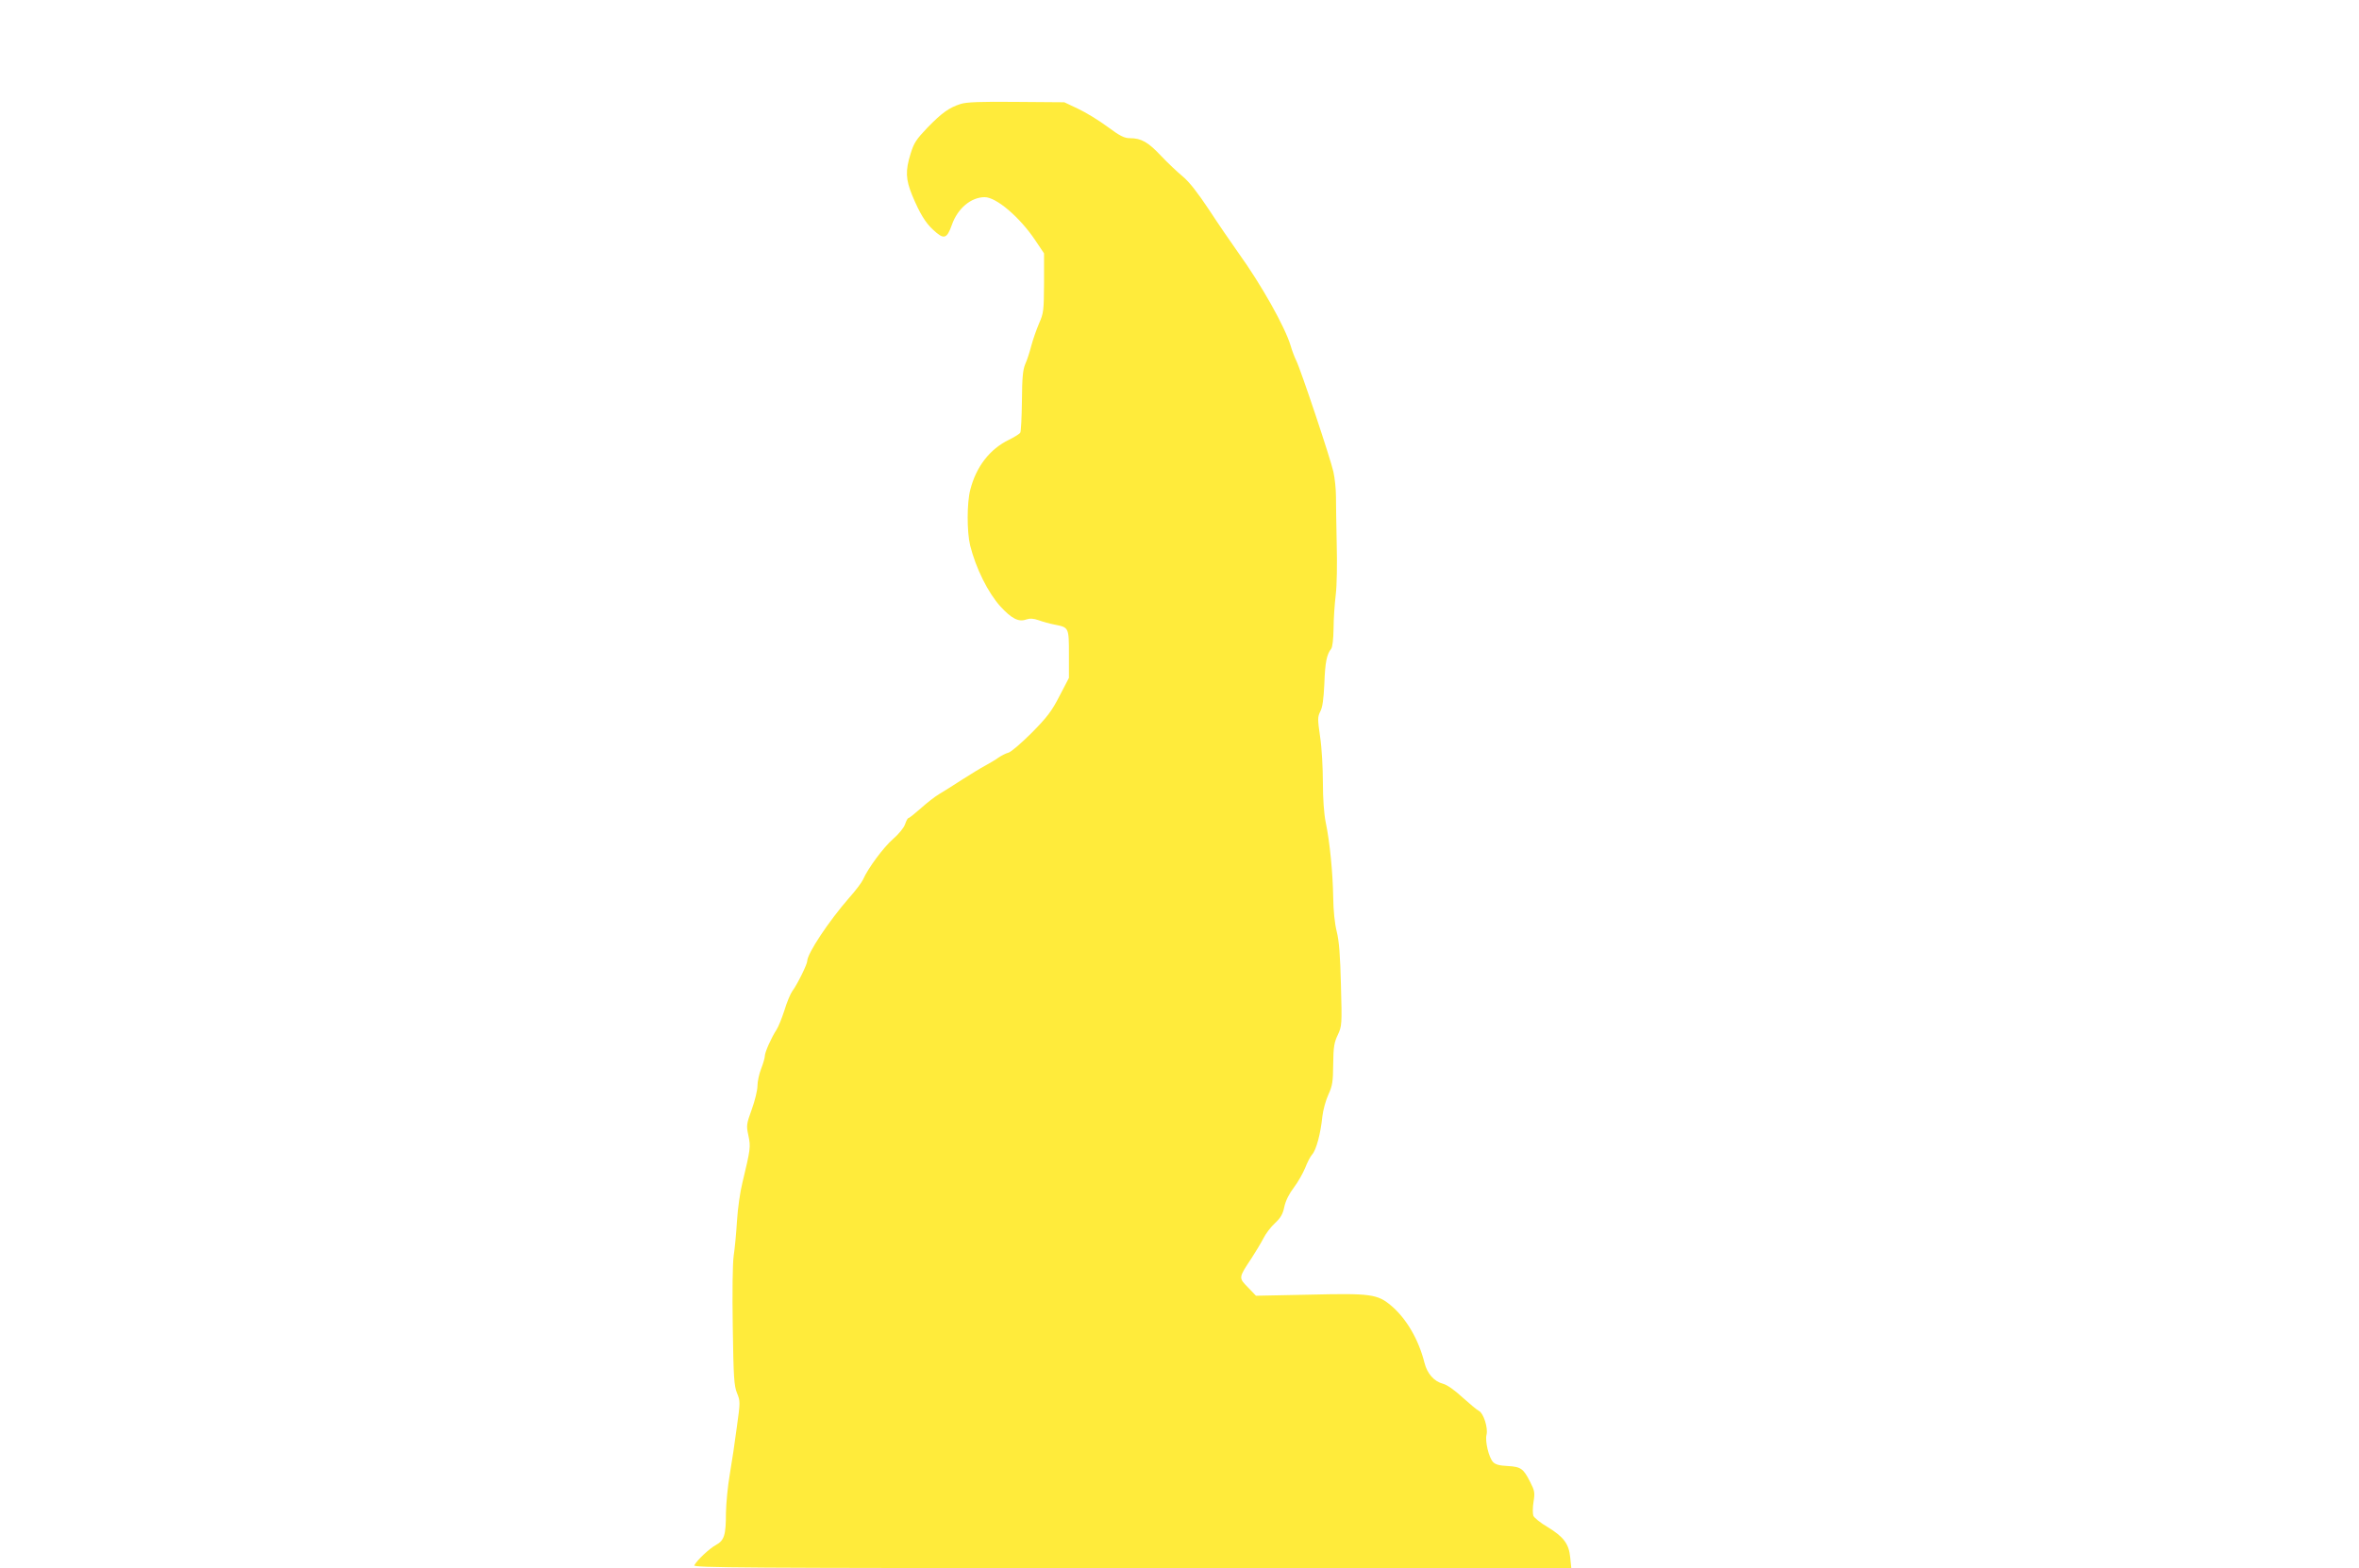
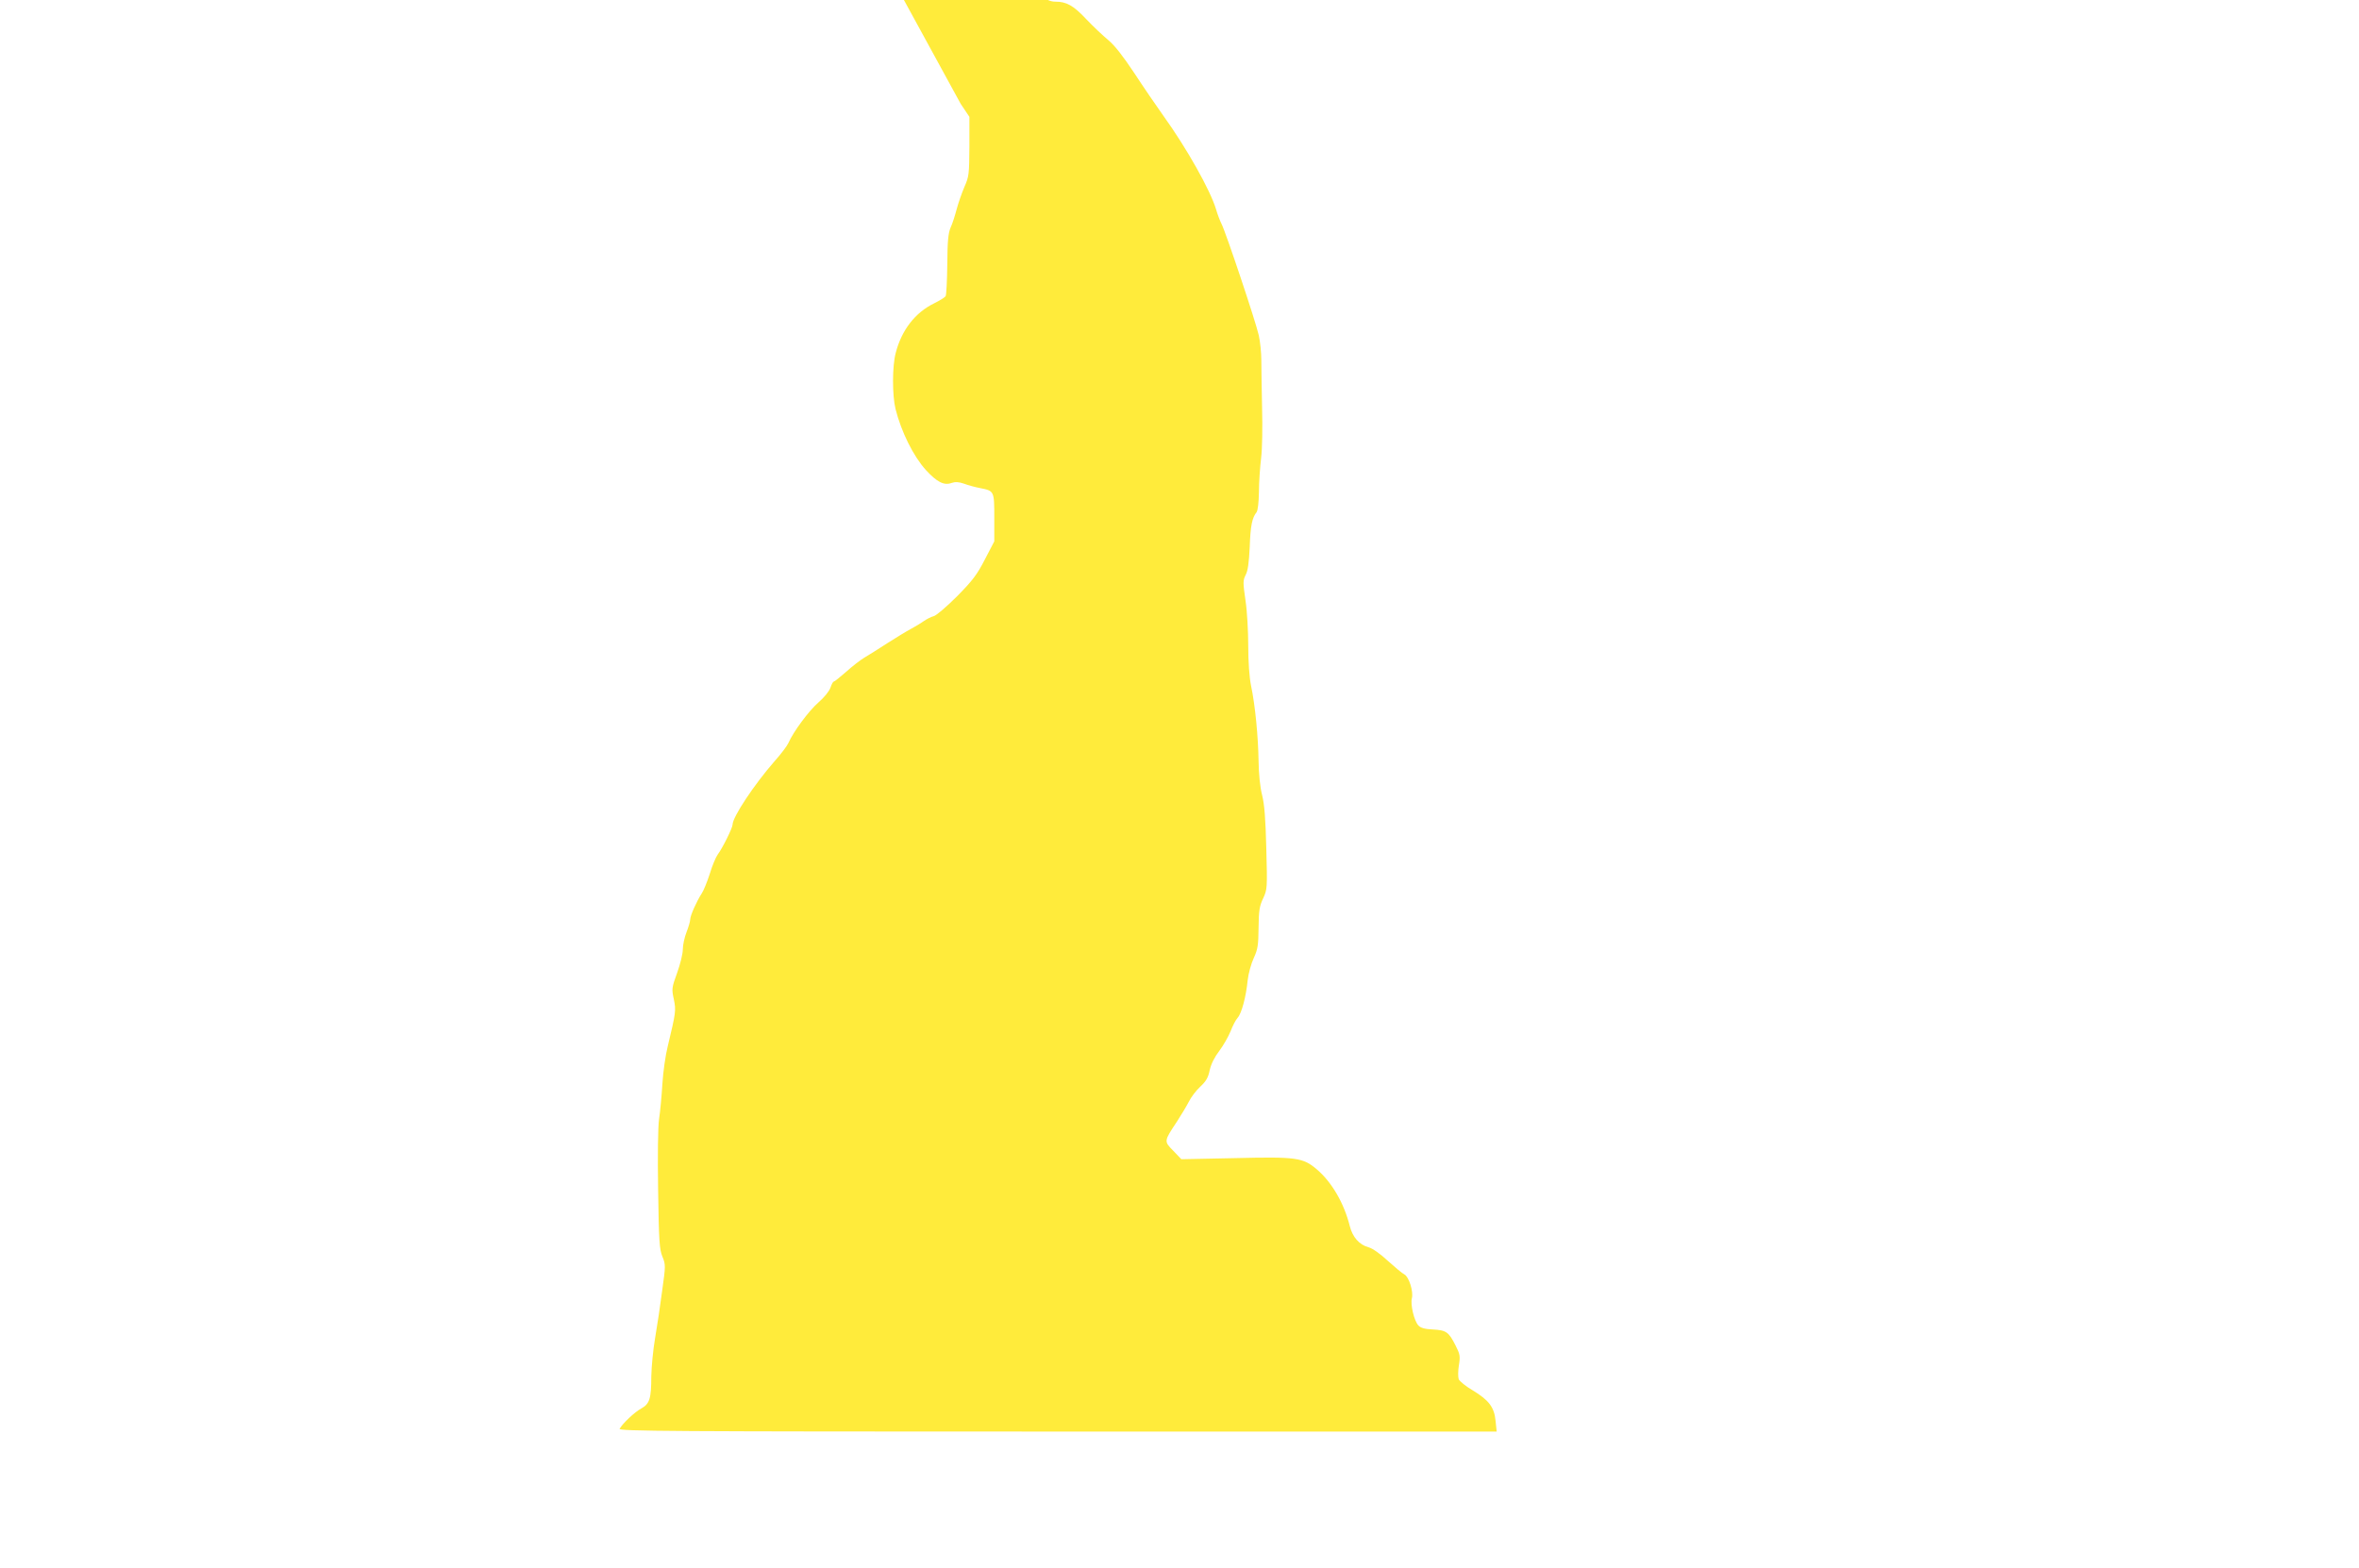
<svg xmlns="http://www.w3.org/2000/svg" version="1.0" width="1280pt" height="851pt" viewBox="0 0 1280 851" preserveAspectRatio="xMidYMid meet">
  <g transform="translate(0,851) scale(0.1,-0.1)" fill="#ffeb3b" stroke="none">
-     <path d="M5213 7946 c-63 -20 -102 -48 -180 -128 -61 -64 -74 -83 -92 -142 -29 -93 -27 -139 9 -227 40 -96 71 -147 112 -185 60 -56 75 -52 103 26 31 89 104 150 178 150 63 0 191 -109 275 -235 l47 -70 0 -160 c-1 -150 -2 -164 -27 -220 -14 -33 -33 -87 -42 -121 -9 -34 -23 -79 -33 -100 -13 -31 -17 -73 -18 -200 -1 -88 -5 -166 -9 -172 -4 -7 -32 -24 -62 -39 -103 -50 -177 -145 -209 -270 -19 -71 -19 -229 -1 -303 31 -124 97 -257 165 -332 60 -65 98 -85 139 -70 21 7 39 6 68 -4 21 -8 61 -19 88 -24 76 -15 76 -16 76 -161 l0 -128 -51 -98 c-42 -82 -67 -115 -151 -200 -56 -56 -113 -105 -127 -108 -13 -3 -38 -16 -54 -27 -15 -11 -47 -30 -71 -43 -23 -12 -80 -47 -127 -77 -46 -30 -102 -65 -124 -78 -22 -13 -67 -48 -99 -77 -33 -29 -63 -53 -67 -53 -4 0 -12 -15 -18 -33 -7 -20 -34 -53 -65 -80 -52 -45 -137 -160 -163 -220 -7 -16 -41 -61 -76 -100 -110 -126 -227 -302 -227 -343 0 -17 -54 -127 -81 -163 -10 -14 -30 -61 -43 -105 -14 -43 -33 -90 -43 -105 -27 -41 -63 -121 -63 -142 0 -10 -9 -41 -20 -69 -11 -28 -20 -70 -20 -93 0 -24 -14 -81 -31 -128 -29 -80 -30 -87 -18 -142 13 -62 11 -73 -33 -257 -12 -47 -25 -139 -29 -205 -4 -66 -12 -151 -18 -190 -6 -41 -8 -199 -5 -385 4 -274 7 -321 23 -360 18 -44 18 -49 -1 -185 -10 -77 -27 -192 -38 -255 -11 -63 -20 -158 -21 -210 0 -121 -9 -150 -55 -175 -35 -19 -100 -80 -117 -110 -7 -13 267 -15 2375 -15 l2384 0 -6 58 c-7 74 -36 112 -123 165 -38 22 -72 50 -77 61 -4 12 -4 46 1 76 8 49 6 60 -18 107 -37 73 -50 83 -122 87 -45 2 -67 8 -80 22 -23 25 -44 113 -35 148 9 36 -16 116 -41 129 -11 5 -51 39 -89 73 -42 39 -83 68 -105 74 -50 13 -87 55 -102 115 -31 124 -97 238 -179 308 -75 64 -112 69 -442 61 l-293 -6 -44 46 c-51 52 -51 51 20 158 22 34 51 82 64 107 12 25 41 63 63 83 31 29 43 49 51 90 8 34 26 70 52 104 22 29 49 77 61 106 11 29 28 62 38 73 22 24 46 114 55 205 4 36 19 90 33 120 22 48 25 69 26 165 1 93 5 117 25 159 22 48 23 53 17 270 -4 161 -10 240 -23 291 -11 44 -18 113 -19 185 -2 130 -18 300 -41 409 -9 45 -15 127 -15 215 0 77 -6 189 -15 247 -14 97 -14 108 1 138 12 22 18 67 22 151 4 116 13 159 37 189 7 9 12 52 13 110 0 53 6 136 12 185 6 51 8 166 5 275 -2 102 -4 218 -4 256 0 39 -6 99 -14 135 -16 72 -178 557 -202 604 -8 16 -22 52 -30 80 -31 103 -159 331 -285 506 -37 52 -109 157 -158 232 -61 92 -107 151 -142 180 -29 24 -82 74 -118 112 -70 75 -108 96 -168 96 -31 0 -54 11 -124 63 -46 34 -118 78 -159 97 l-74 35 -260 2 c-194 2 -271 -1 -302 -11z" />
+     <path d="M5213 7946 l47 -70 0 -160 c-1 -150 -2 -164 -27 -220 -14 -33 -33 -87 -42 -121 -9 -34 -23 -79 -33 -100 -13 -31 -17 -73 -18 -200 -1 -88 -5 -166 -9 -172 -4 -7 -32 -24 -62 -39 -103 -50 -177 -145 -209 -270 -19 -71 -19 -229 -1 -303 31 -124 97 -257 165 -332 60 -65 98 -85 139 -70 21 7 39 6 68 -4 21 -8 61 -19 88 -24 76 -15 76 -16 76 -161 l0 -128 -51 -98 c-42 -82 -67 -115 -151 -200 -56 -56 -113 -105 -127 -108 -13 -3 -38 -16 -54 -27 -15 -11 -47 -30 -71 -43 -23 -12 -80 -47 -127 -77 -46 -30 -102 -65 -124 -78 -22 -13 -67 -48 -99 -77 -33 -29 -63 -53 -67 -53 -4 0 -12 -15 -18 -33 -7 -20 -34 -53 -65 -80 -52 -45 -137 -160 -163 -220 -7 -16 -41 -61 -76 -100 -110 -126 -227 -302 -227 -343 0 -17 -54 -127 -81 -163 -10 -14 -30 -61 -43 -105 -14 -43 -33 -90 -43 -105 -27 -41 -63 -121 -63 -142 0 -10 -9 -41 -20 -69 -11 -28 -20 -70 -20 -93 0 -24 -14 -81 -31 -128 -29 -80 -30 -87 -18 -142 13 -62 11 -73 -33 -257 -12 -47 -25 -139 -29 -205 -4 -66 -12 -151 -18 -190 -6 -41 -8 -199 -5 -385 4 -274 7 -321 23 -360 18 -44 18 -49 -1 -185 -10 -77 -27 -192 -38 -255 -11 -63 -20 -158 -21 -210 0 -121 -9 -150 -55 -175 -35 -19 -100 -80 -117 -110 -7 -13 267 -15 2375 -15 l2384 0 -6 58 c-7 74 -36 112 -123 165 -38 22 -72 50 -77 61 -4 12 -4 46 1 76 8 49 6 60 -18 107 -37 73 -50 83 -122 87 -45 2 -67 8 -80 22 -23 25 -44 113 -35 148 9 36 -16 116 -41 129 -11 5 -51 39 -89 73 -42 39 -83 68 -105 74 -50 13 -87 55 -102 115 -31 124 -97 238 -179 308 -75 64 -112 69 -442 61 l-293 -6 -44 46 c-51 52 -51 51 20 158 22 34 51 82 64 107 12 25 41 63 63 83 31 29 43 49 51 90 8 34 26 70 52 104 22 29 49 77 61 106 11 29 28 62 38 73 22 24 46 114 55 205 4 36 19 90 33 120 22 48 25 69 26 165 1 93 5 117 25 159 22 48 23 53 17 270 -4 161 -10 240 -23 291 -11 44 -18 113 -19 185 -2 130 -18 300 -41 409 -9 45 -15 127 -15 215 0 77 -6 189 -15 247 -14 97 -14 108 1 138 12 22 18 67 22 151 4 116 13 159 37 189 7 9 12 52 13 110 0 53 6 136 12 185 6 51 8 166 5 275 -2 102 -4 218 -4 256 0 39 -6 99 -14 135 -16 72 -178 557 -202 604 -8 16 -22 52 -30 80 -31 103 -159 331 -285 506 -37 52 -109 157 -158 232 -61 92 -107 151 -142 180 -29 24 -82 74 -118 112 -70 75 -108 96 -168 96 -31 0 -54 11 -124 63 -46 34 -118 78 -159 97 l-74 35 -260 2 c-194 2 -271 -1 -302 -11z" />
  </g>
</svg>